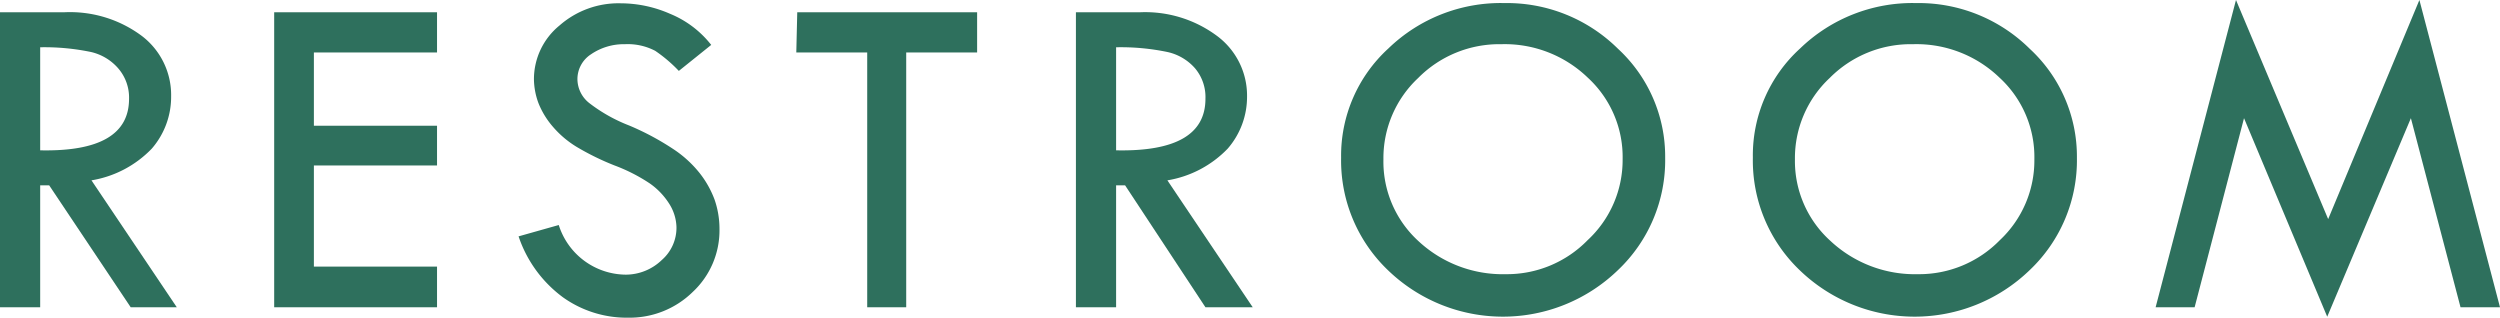
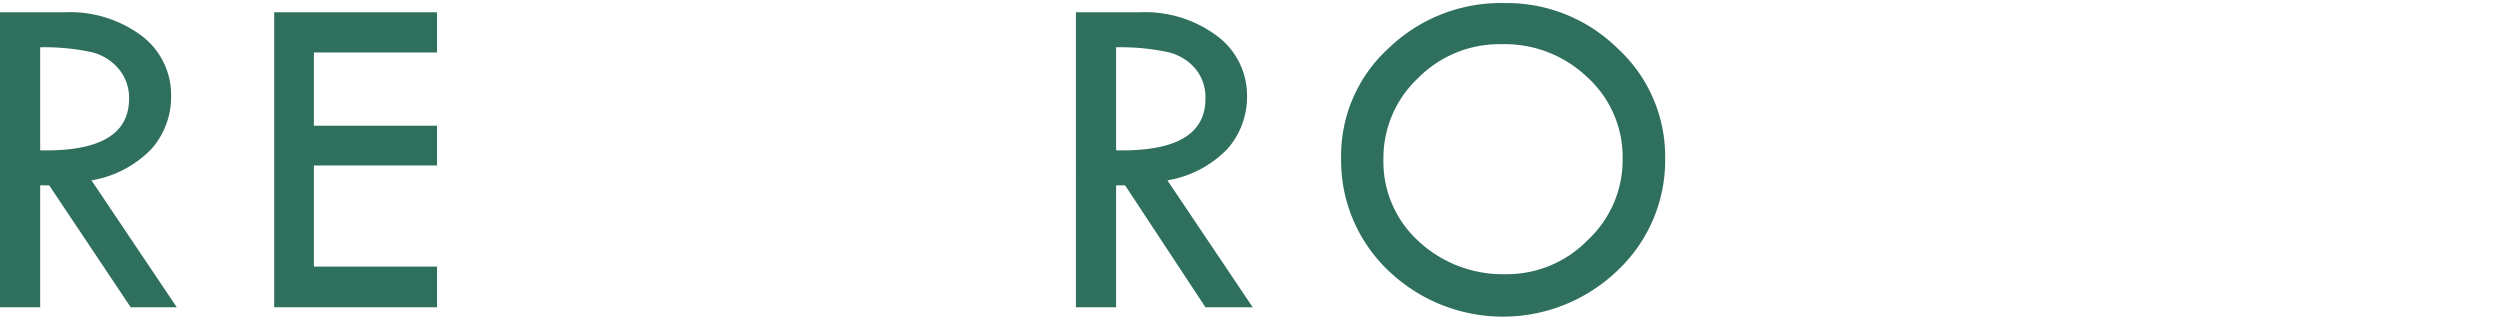
<svg xmlns="http://www.w3.org/2000/svg" width="105.77" height="13.44" viewBox="0 0 105.77 13.44">
  <defs>
    <style>.cls-1{fill:#2e705d;}</style>
  </defs>
  <g id="レイヤー_2" data-name="レイヤー 2">
    <g id="レイヤー_1-2" data-name="レイヤー 1">
      <path class="cls-1" d="M0,.52H2.7A5.08,5.08,0,0,1,6,1.52,3.14,3.14,0,0,1,7.24,4.08a3.34,3.34,0,0,1-.82,2.21A4.57,4.57,0,0,1,3.87,7.63L7.48,13H5.53L2.08,7.84H1.7V13H0ZM1.7,2V6.36q3.76.08,3.76-2.18A1.89,1.89,0,0,0,5,2.89,2.17,2.17,0,0,0,3.85,2.2,9.68,9.68,0,0,0,1.7,2Z" />
      <path class="cls-1" d="M11.6.52h6.89v1.7H13.28v3.1h5.21V7H13.28v4.28h5.21V13H11.6Z" />
-       <path class="cls-1" d="M30.09,1.9,28.72,3a6.11,6.11,0,0,0-1-.85,2.51,2.51,0,0,0-1.28-.28A2.46,2.46,0,0,0,25,2.3a1.25,1.25,0,0,0-.57,1.06,1.3,1.3,0,0,0,.5,1,6.74,6.74,0,0,0,1.69.95,11.29,11.29,0,0,1,1.87,1,4.8,4.8,0,0,1,1.1,1,4.14,4.14,0,0,1,.64,1.13,3.79,3.79,0,0,1,.21,1.26,3.56,3.56,0,0,1-1.13,2.65,3.81,3.81,0,0,1-2.73,1.09,4.64,4.64,0,0,1-2.76-.86A5.29,5.29,0,0,1,21.94,10l1.7-.48a3,3,0,0,0,2.84,2.1A2.2,2.2,0,0,0,28,11a1.81,1.81,0,0,0,.62-1.4,1.94,1.94,0,0,0-.32-1,3,3,0,0,0-.81-.84A7.25,7.25,0,0,0,26,7a11,11,0,0,1-1.61-.79,4.18,4.18,0,0,1-1-.85,3.5,3.5,0,0,1-.61-1,3,3,0,0,1-.19-1,2.93,2.93,0,0,1,1.08-2.28,3.78,3.78,0,0,1,2.6-.94,5.21,5.21,0,0,1,2.07.44A4.27,4.27,0,0,1,30.09,1.9Z" />
-       <path class="cls-1" d="M33.73.52h7.61v1.7h-3V13H36.69V2.22h-3Z" />
      <path class="cls-1" d="M45.52.52h2.69a5.09,5.09,0,0,1,3.28,1,3.14,3.14,0,0,1,1.27,2.56,3.34,3.34,0,0,1-.82,2.21,4.57,4.57,0,0,1-2.55,1.34L53,13h-2L47.6,7.84h-.38V13h-1.7ZM47.22,2V6.36Q51,6.44,51,4.18a1.89,1.89,0,0,0-.44-1.29,2.17,2.17,0,0,0-1.17-.69A9.68,9.68,0,0,0,47.22,2Z" />
      <path class="cls-1" d="M56.74,6.67a6.14,6.14,0,0,1,2-4.62A6.84,6.84,0,0,1,63.65.13a6.68,6.68,0,0,1,4.8,1.93,6.2,6.2,0,0,1,2,4.61,6.4,6.4,0,0,1-2,4.76,7,7,0,0,1-9.73,0A6.42,6.42,0,0,1,56.74,6.67Zm11.91.07a4.56,4.56,0,0,0-1.48-3.46,5.06,5.06,0,0,0-3.65-1.41A4.83,4.83,0,0,0,60,3.3a4.64,4.64,0,0,0-1.47,3.44A4.55,4.55,0,0,0,60,10.19a5.23,5.23,0,0,0,3.7,1.41,4.77,4.77,0,0,0,3.47-1.44A4.62,4.62,0,0,0,68.65,6.74Z" />
-       <path class="cls-1" d="M74.16,6.67a6.11,6.11,0,0,1,2-4.62A6.84,6.84,0,0,1,81.07.13a6.68,6.68,0,0,1,4.8,1.93,6.2,6.2,0,0,1,2,4.61,6.4,6.4,0,0,1-2,4.76,7,7,0,0,1-9.73,0A6.42,6.42,0,0,1,74.16,6.67Zm11.91.07a4.56,4.56,0,0,0-1.48-3.46,5.06,5.06,0,0,0-3.65-1.41A4.83,4.83,0,0,0,77.41,3.3a4.64,4.64,0,0,0-1.47,3.44,4.55,4.55,0,0,0,1.5,3.45,5.23,5.23,0,0,0,3.7,1.41,4.77,4.77,0,0,0,3.47-1.44A4.62,4.62,0,0,0,86.07,6.74Z" />
-       <path class="cls-1" d="M102.36,0l3.41,13H104.1L102,5l-3.54,8.4L94.94,5l-2.09,8H91.2L94.6,0l3.9,9.27Z" />
    </g>
  </g>
</svg>